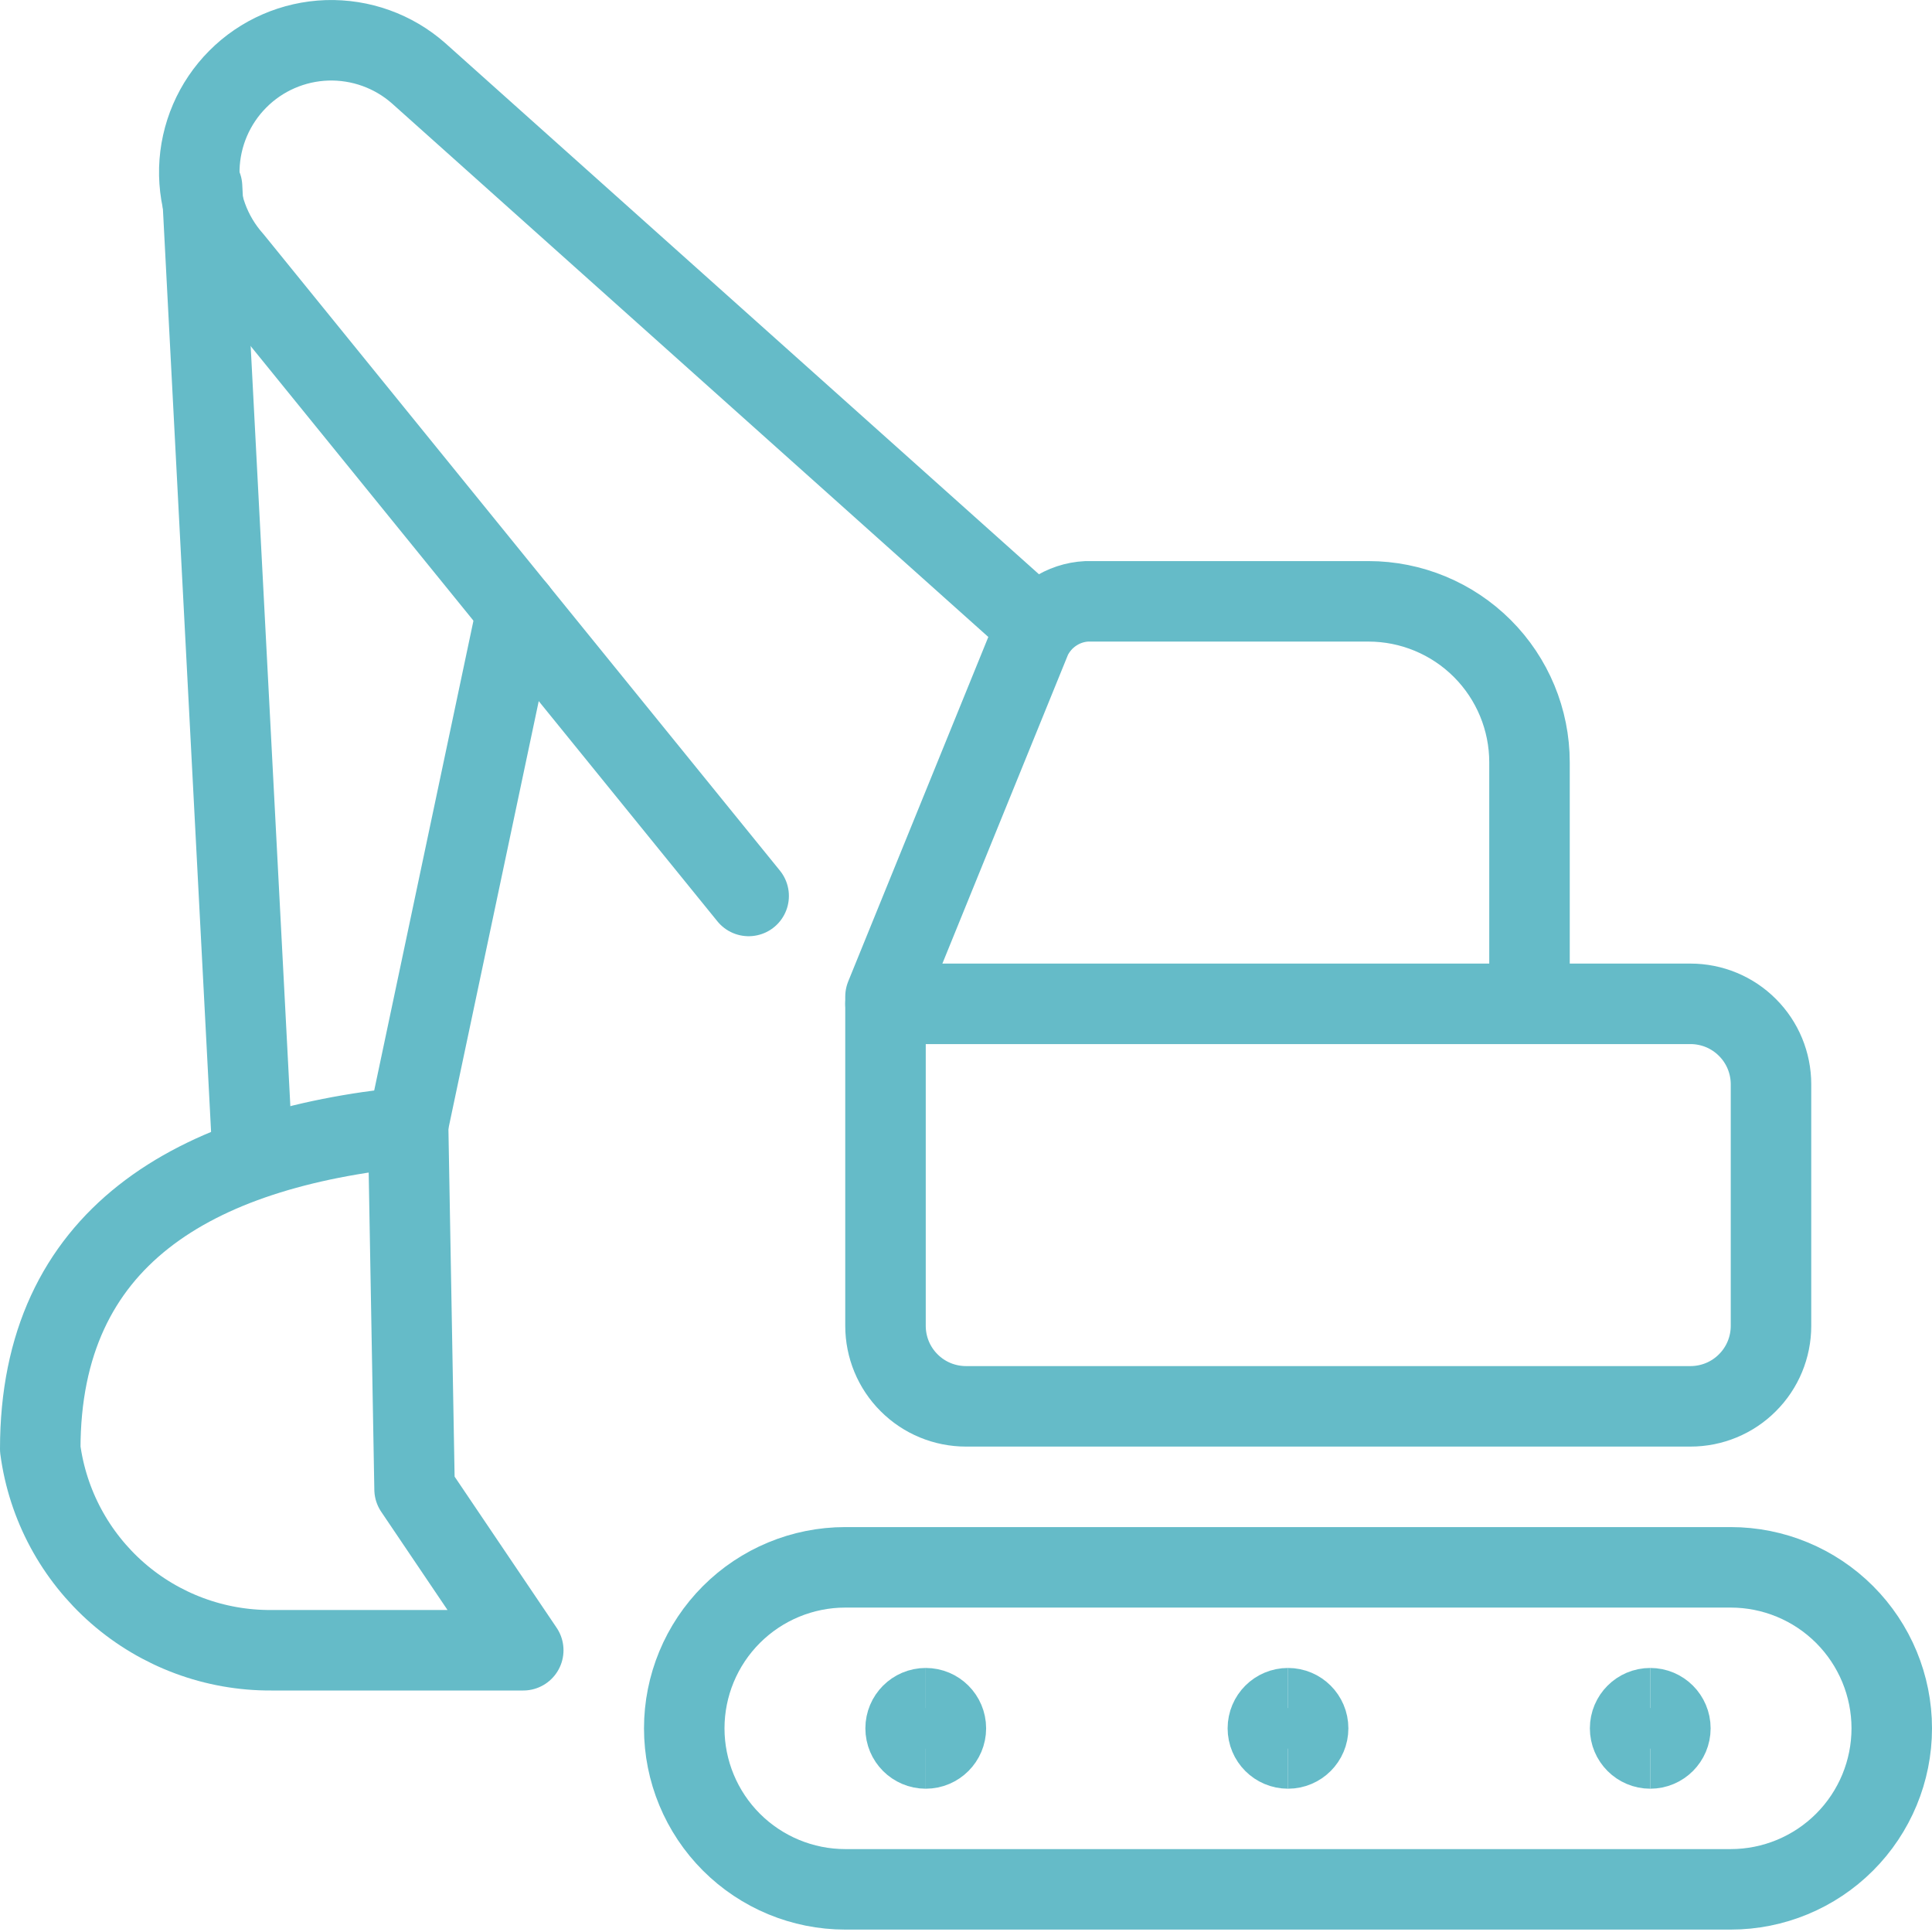
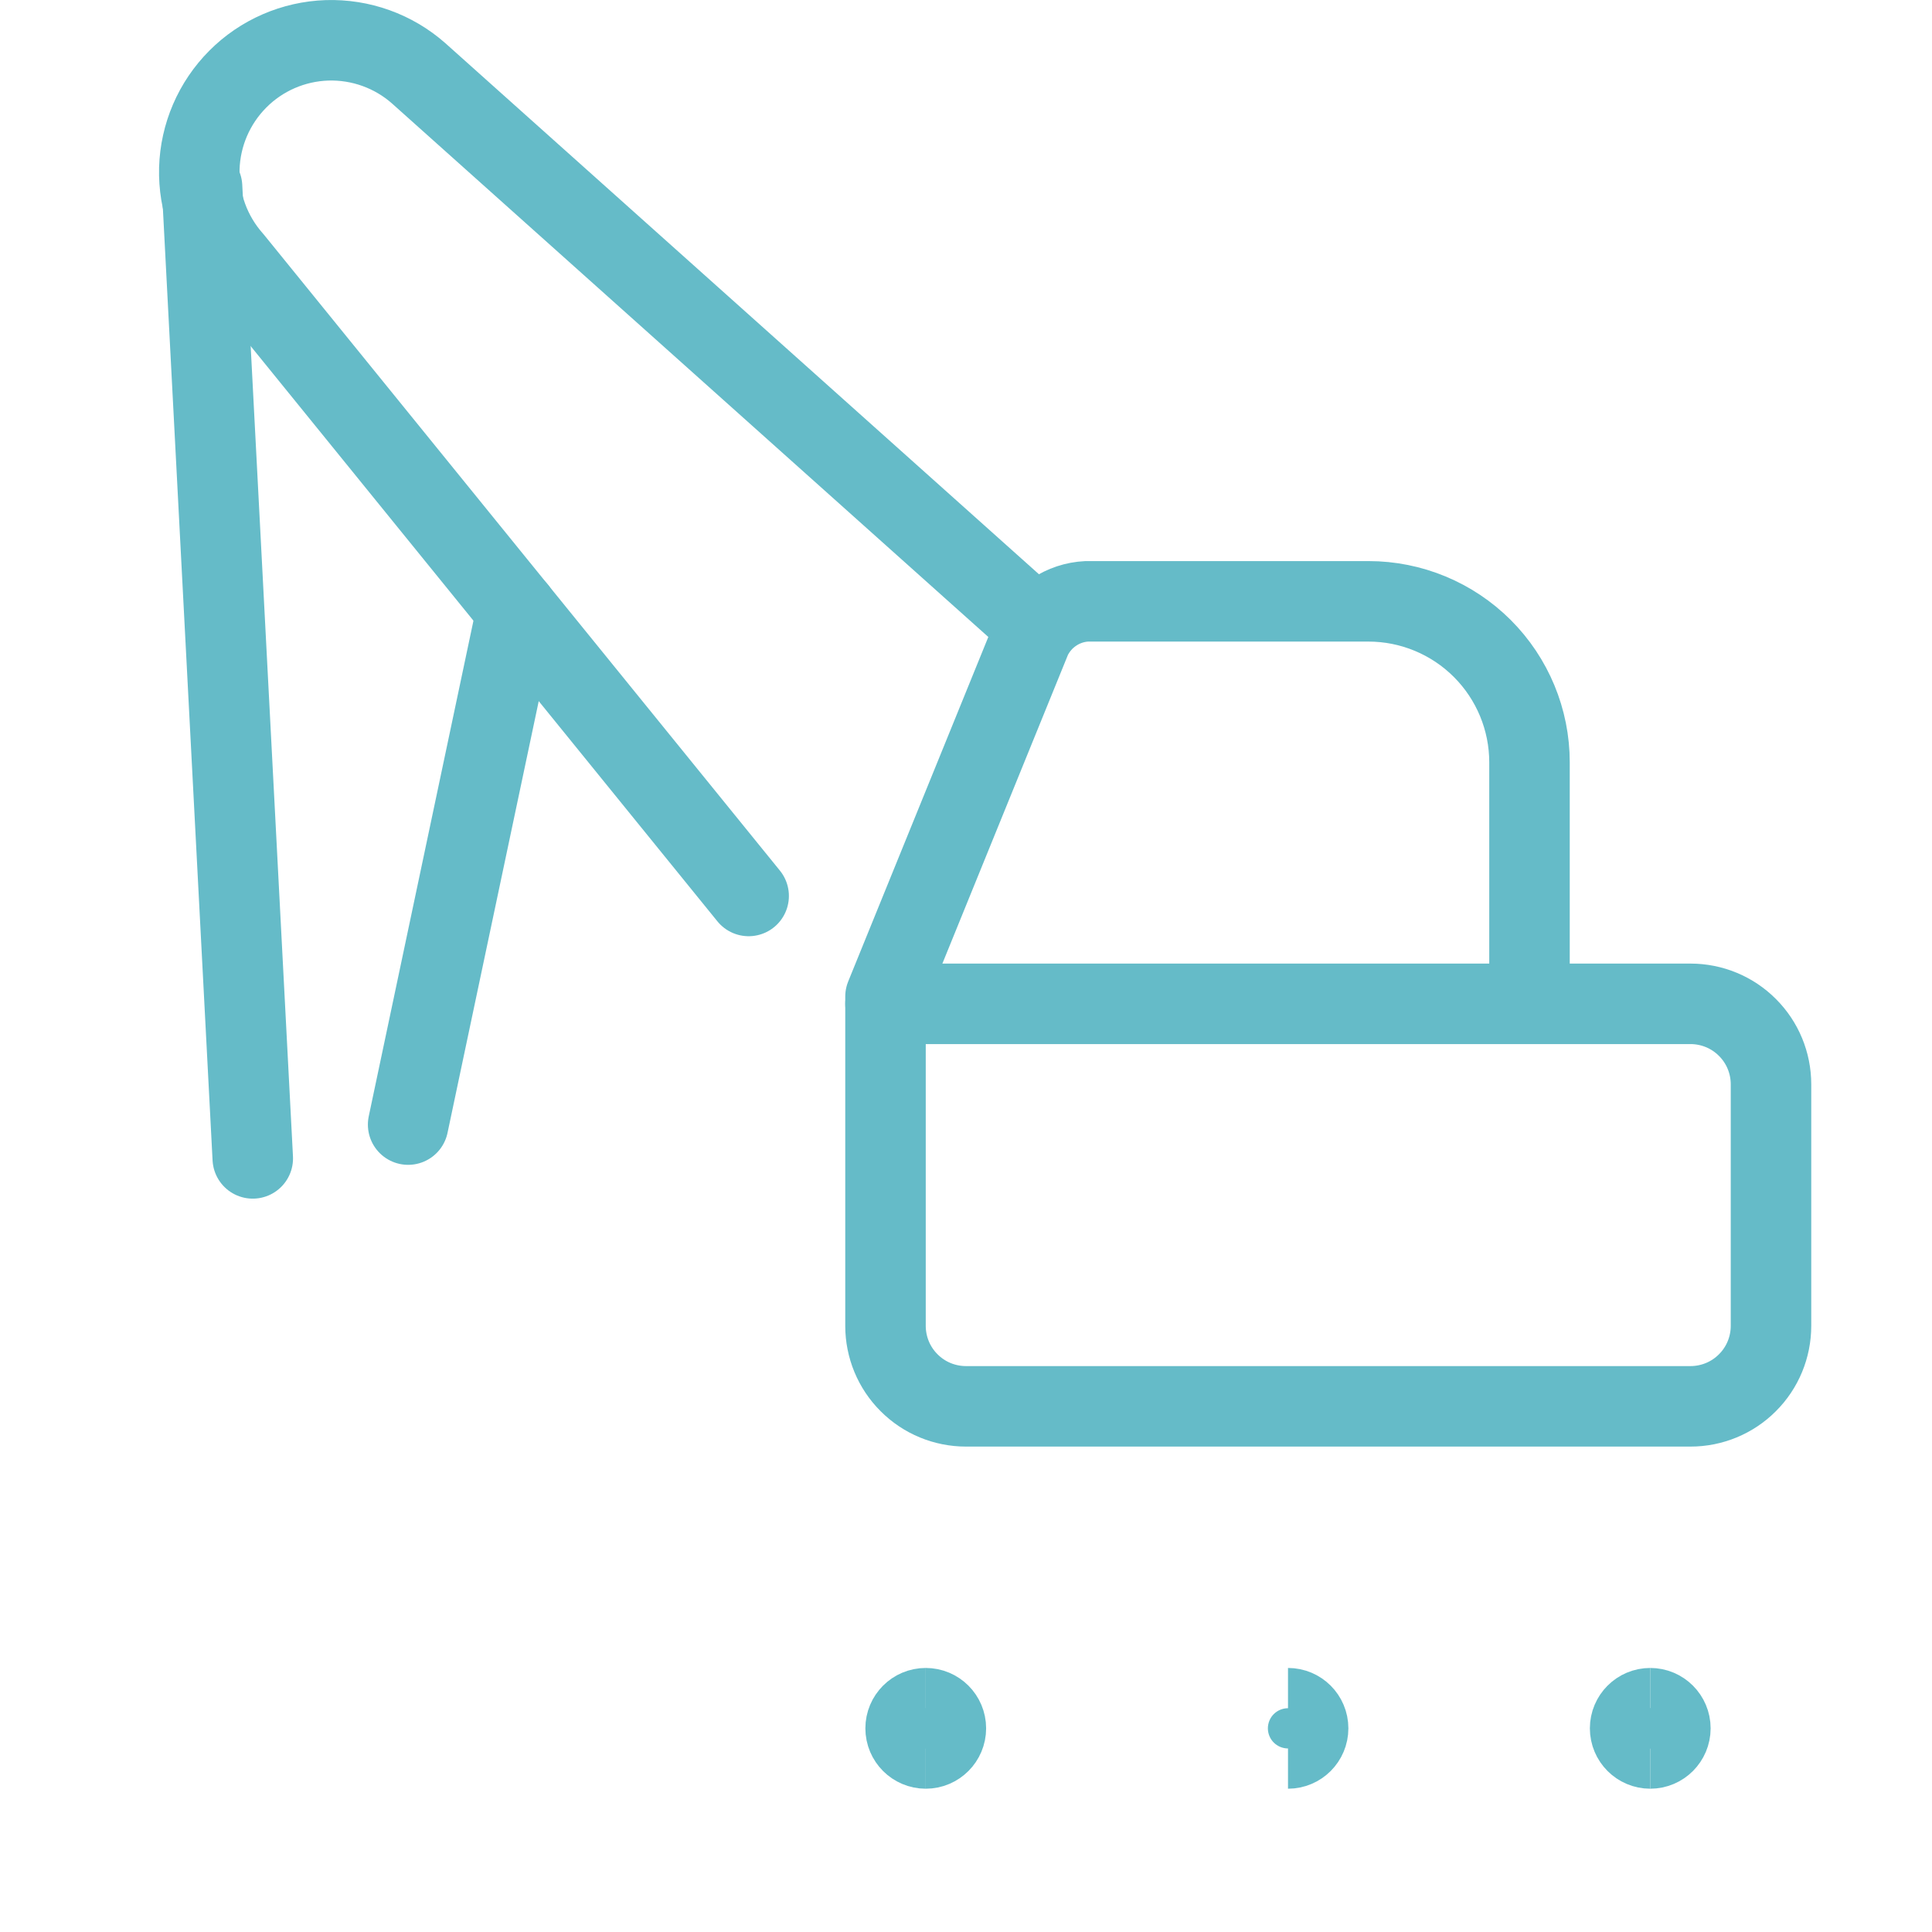
<svg xmlns="http://www.w3.org/2000/svg" fill="none" viewBox="0 0 24 24" height="100" width="100">
  <path stroke="#65bbc8" stroke-linecap="round" stroke-linejoin="round" d="M12 17.47C11.735 17.47 11.48 17.365 11.293 17.177C11.105 16.99 11 16.735 11 16.47V12.38L12.81 7.93C12.873 7.798 12.97 7.686 13.092 7.605C13.213 7.524 13.354 7.477 13.5 7.47H17C17.53 7.47 18.039 7.681 18.414 8.056C18.789 8.431 19 8.94 19 9.47V12.47H21C21.265 12.47 21.52 12.575 21.707 12.763C21.895 12.95 22 13.205 22 13.47V16.47C22 16.735 21.895 16.99 21.707 17.177C21.52 17.365 21.265 17.47 21 17.47H12Z" />
  <path stroke="#65bbc8" stroke-linecap="round" stroke-linejoin="round" d="M5.07 13.97L6.42 7.58" />
  <path stroke="#65bbc8" stroke-linecap="round" stroke-linejoin="round" d="M2.51 2.32L3.14 14.39" />
  <path stroke="#65bbc8" stroke-linecap="round" stroke-linejoin="round" d="M12.89 7.79L5.2 0.91C4.887 0.634 4.48 0.488 4.062 0.501C3.645 0.515 3.248 0.687 2.954 0.983C2.659 1.279 2.488 1.677 2.476 2.094C2.465 2.512 2.613 2.918 2.89 3.23L9.3 11.13" />
-   <path stroke="#65bbc8" stroke-linecap="round" stroke-linejoin="round" d="M5.07 14C2.4 14.27 0.5 15.37 0.5 18C0.592 18.695 0.935 19.331 1.463 19.792C1.991 20.252 2.669 20.504 3.37 20.5H6.5L5.15 18.5L5.07 14Z" />
-   <path stroke="#65bbc8" stroke-linecap="round" stroke-linejoin="round" d="M23.5 21.47C23.5 22 23.289 22.509 22.914 22.884C22.539 23.259 22.03 23.47 21.5 23.47H10.5C9.97 23.47 9.461 23.259 9.086 22.884C8.711 22.509 8.5 22 8.5 21.47C8.5 20.94 8.711 20.431 9.086 20.056C9.461 19.681 9.97 19.47 10.5 19.47H21.5C22.03 19.47 22.539 19.681 22.914 20.056C23.289 20.431 23.5 20.94 23.5 21.47Z" />
  <path stroke="#65bbc8" stroke-linecap="round" stroke-linejoin="round" d="M19 12.47H11" />
  <g>
    <path stroke="#65bbc8" d="M11.5 21.72C11.362 21.72 11.25 21.608 11.25 21.47C11.25 21.332 11.362 21.22 11.5 21.22" />
    <path stroke="#65bbc8" d="M11.5 21.72C11.638 21.72 11.75 21.608 11.75 21.47C11.75 21.332 11.638 21.22 11.5 21.22" />
  </g>
  <g>
-     <path stroke="#65bbc8" d="M16 21.72C15.862 21.72 15.75 21.608 15.75 21.47C15.75 21.332 15.862 21.22 16 21.22" />
    <path stroke="#65bbc8" d="M16 21.72C16.138 21.72 16.25 21.608 16.25 21.47C16.25 21.332 16.138 21.22 16 21.22" />
  </g>
  <g>
    <path stroke="#65bbc8" d="M20.5 21.72C20.362 21.72 20.25 21.608 20.25 21.47C20.25 21.332 20.362 21.22 20.5 21.22" />
    <path stroke="#65bbc8" d="M20.5 21.72C20.638 21.72 20.75 21.608 20.75 21.47C20.75 21.332 20.638 21.22 20.5 21.22" />
  </g>
</svg>